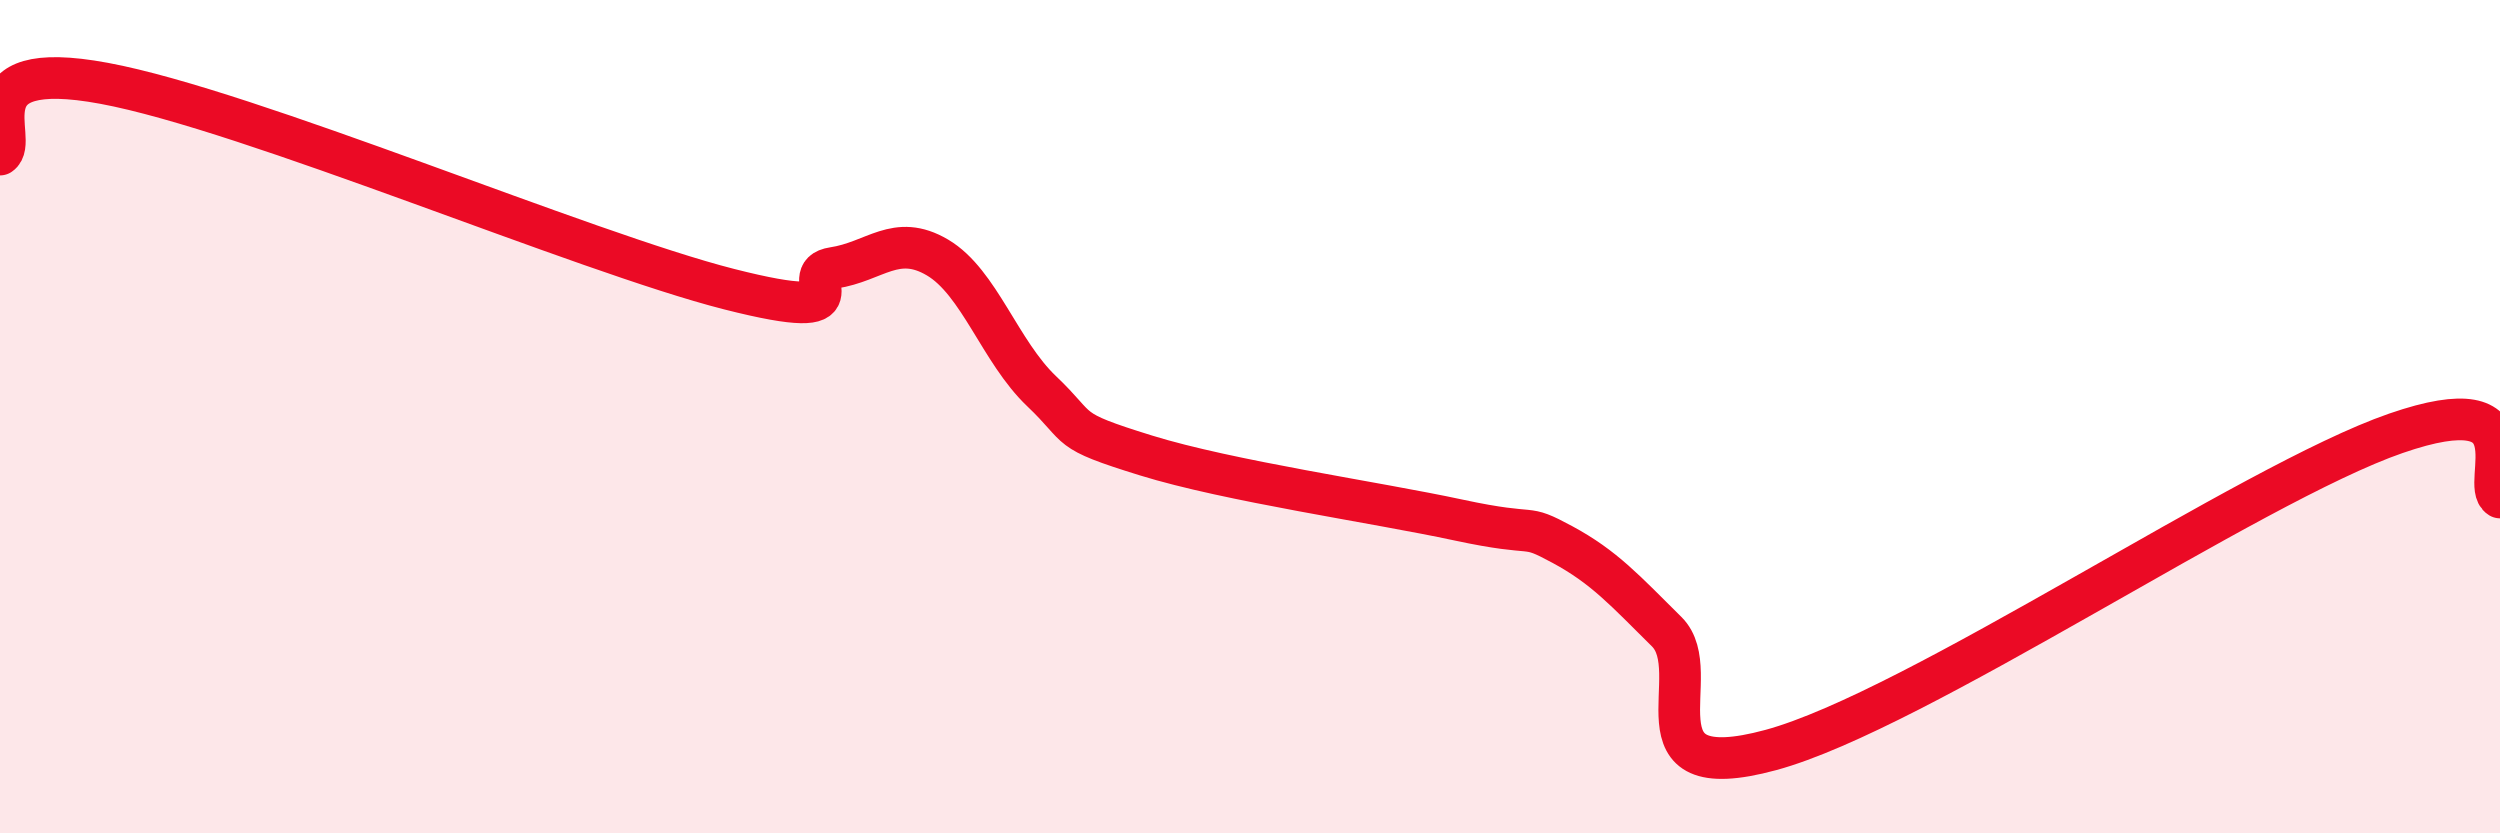
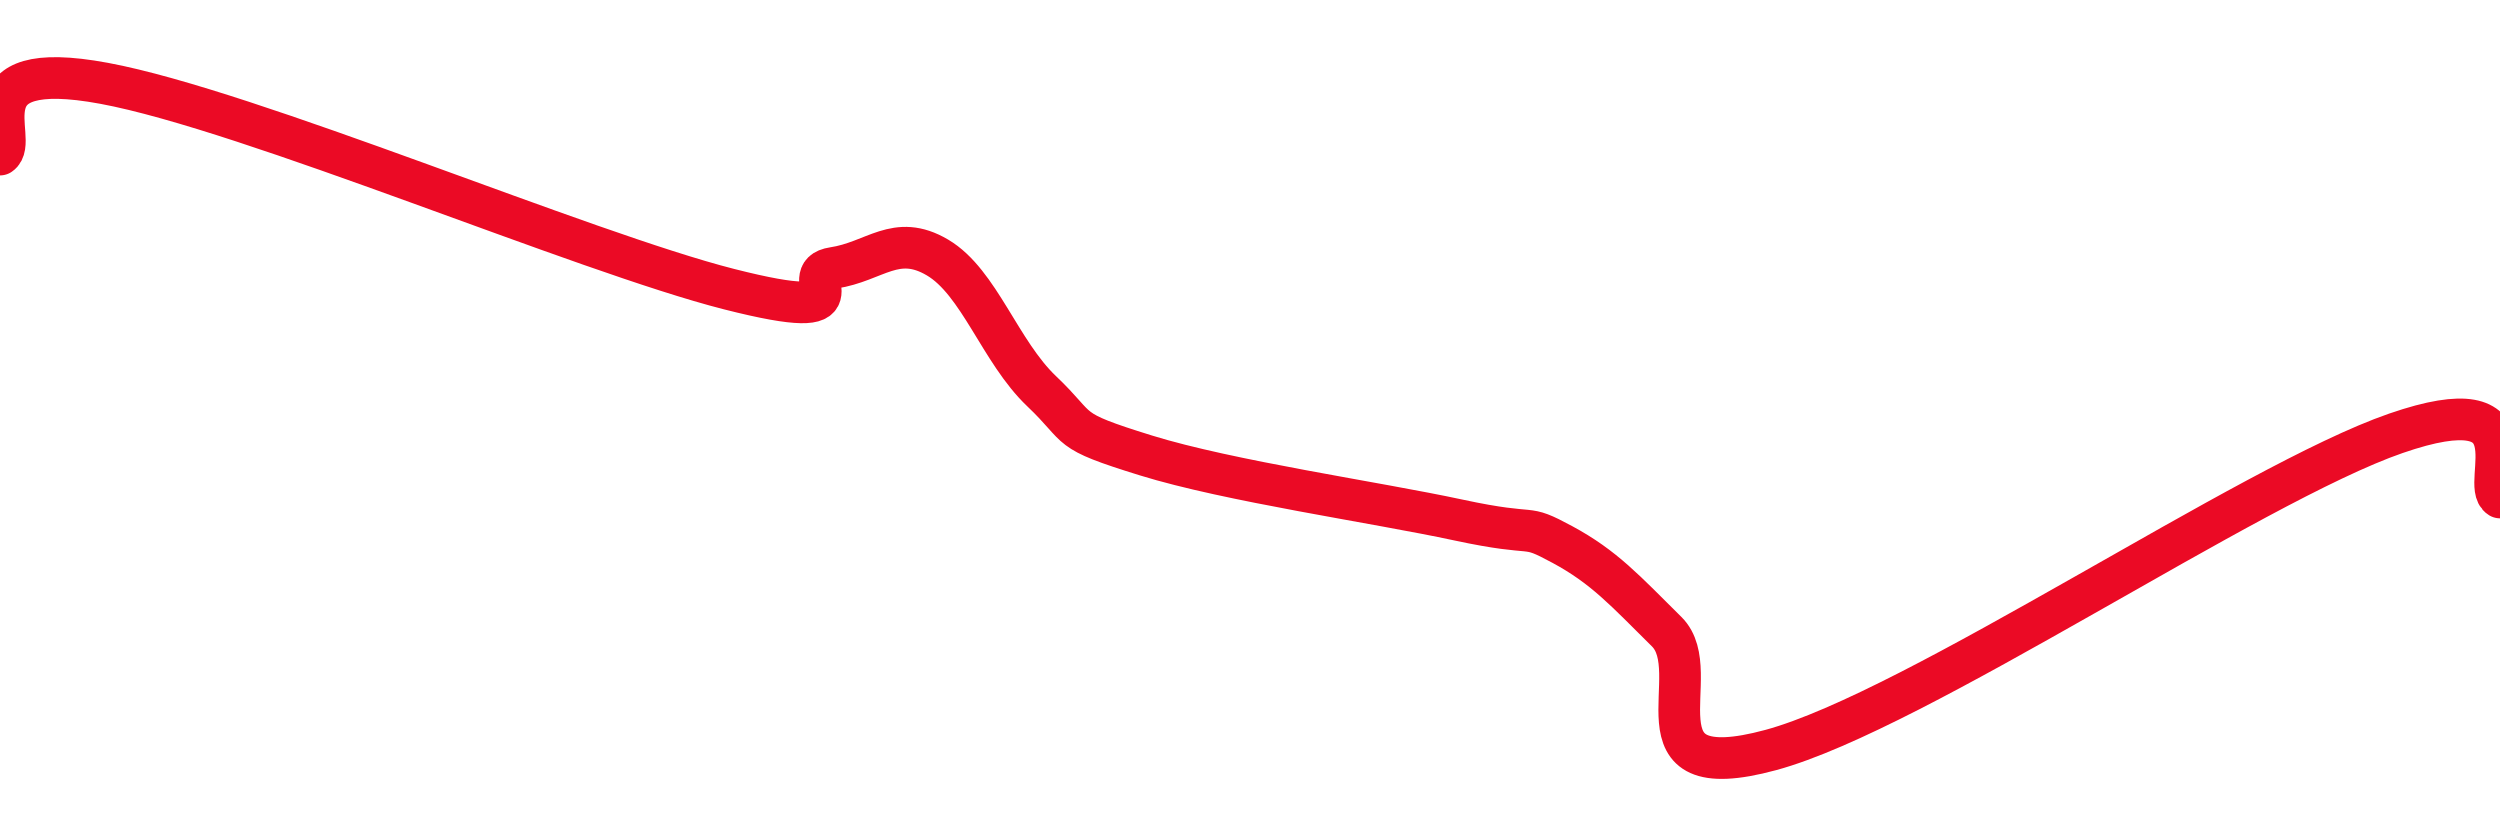
<svg xmlns="http://www.w3.org/2000/svg" width="60" height="20" viewBox="0 0 60 20">
-   <path d="M 0,3.71 C 0.5,3.37 -1,1.35 2.5,2 C 6,2.65 14,6.05 17.5,6.94 C 21,7.83 19,6.58 20,6.43 C 21,6.28 21.5,5.59 22.5,6.18 C 23.5,6.77 24,8.44 25,9.39 C 26,10.34 25.5,10.31 27.5,10.93 C 29.5,11.55 33,12.05 35,12.48 C 37,12.91 36.5,12.53 37.5,13.07 C 38.5,13.61 39,14.17 40,15.16 C 41,16.15 39,18.95 42.5,18 C 46,17.05 54,11.61 57.5,10.4 C 61,9.19 59.5,11.63 60,11.94L60 20L0 20Z" fill="#EB0A25" opacity="0.1" stroke-linecap="round" stroke-linejoin="round" />
  <path d="M 0,3.71 C 0.5,3.37 -1,1.35 2.5,2 C 6,2.65 14,6.05 17.5,6.94 C 21,7.83 19,6.58 20,6.43 C 21,6.28 21.5,5.59 22.5,6.18 C 23.5,6.77 24,8.44 25,9.39 C 26,10.34 25.5,10.31 27.5,10.93 C 29.5,11.55 33,12.05 35,12.48 C 37,12.91 36.5,12.53 37.5,13.07 C 38.5,13.61 39,14.17 40,15.16 C 41,16.15 39,18.95 42.5,18 C 46,17.05 54,11.61 57.5,10.4 C 61,9.19 59.5,11.63 60,11.94" stroke="#EB0A25" stroke-width="1" fill="none" stroke-linecap="round" stroke-linejoin="round" />
</svg>